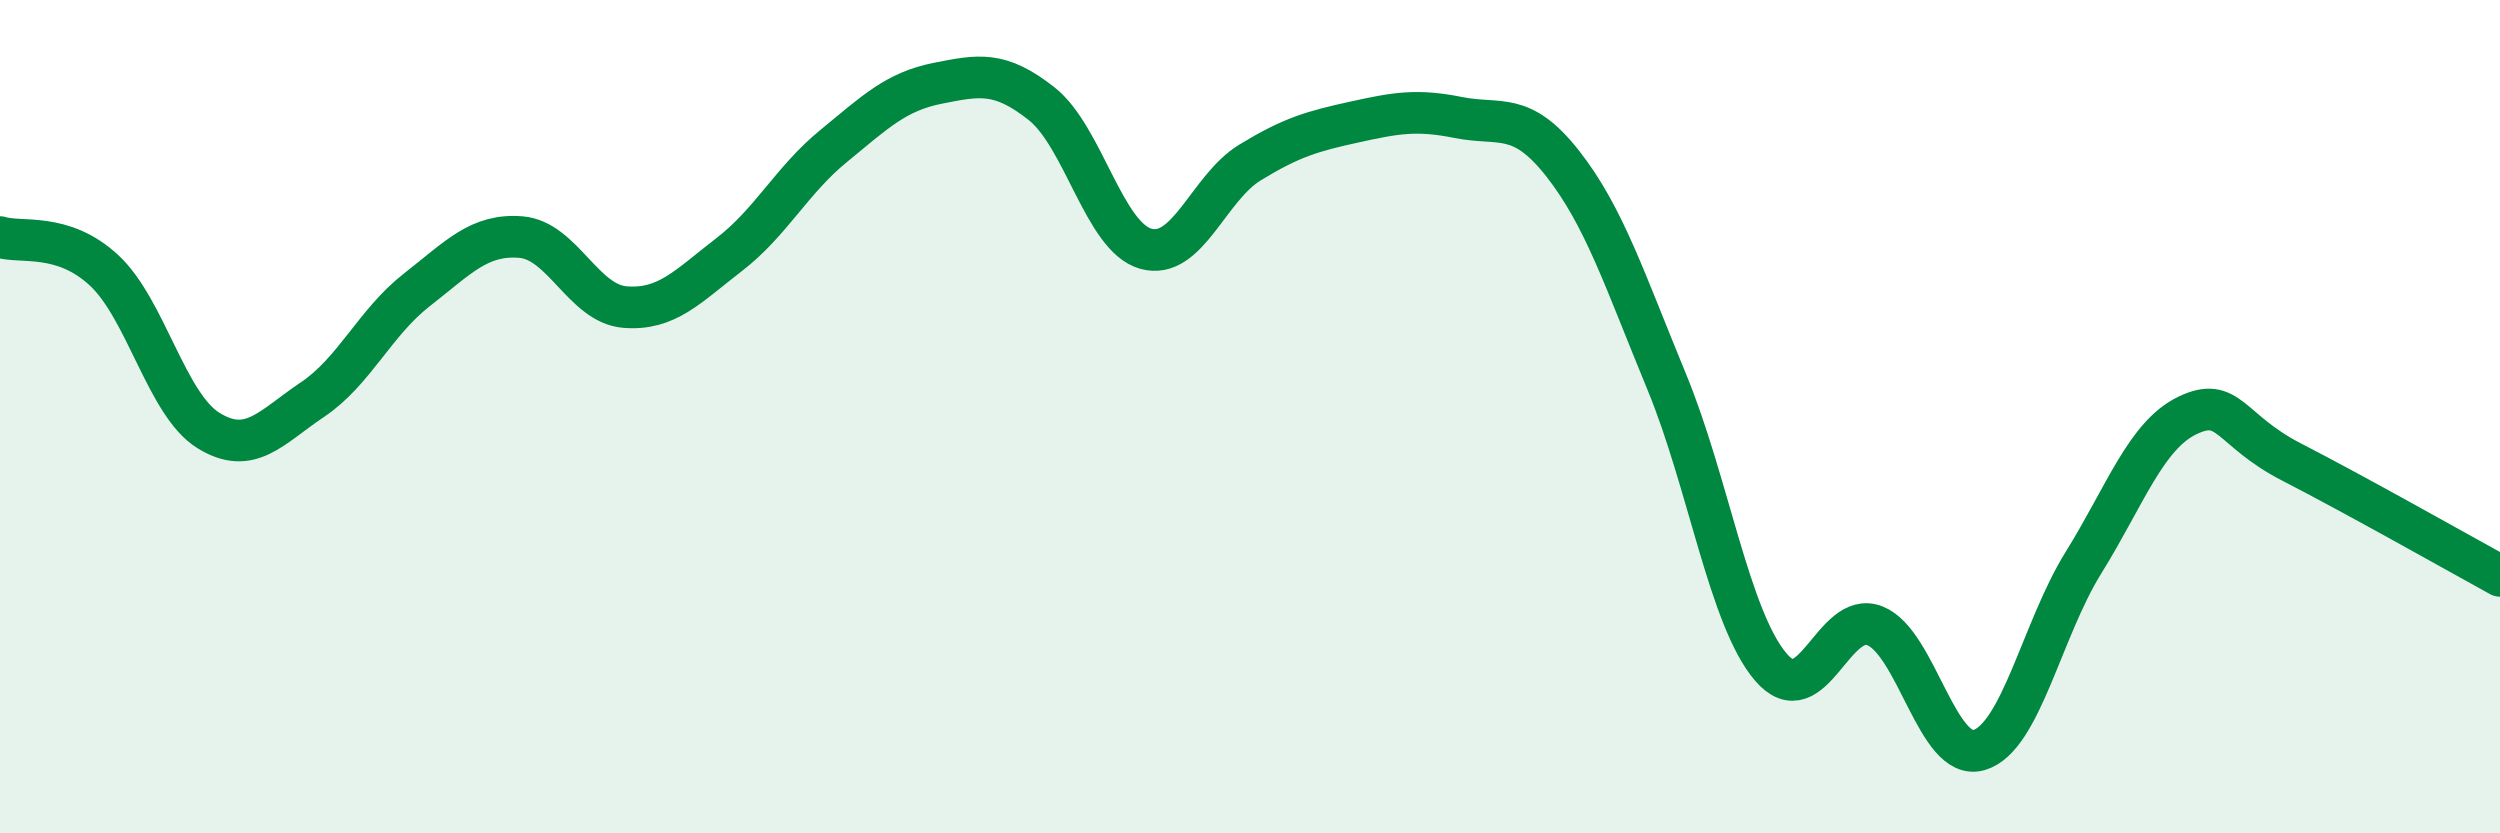
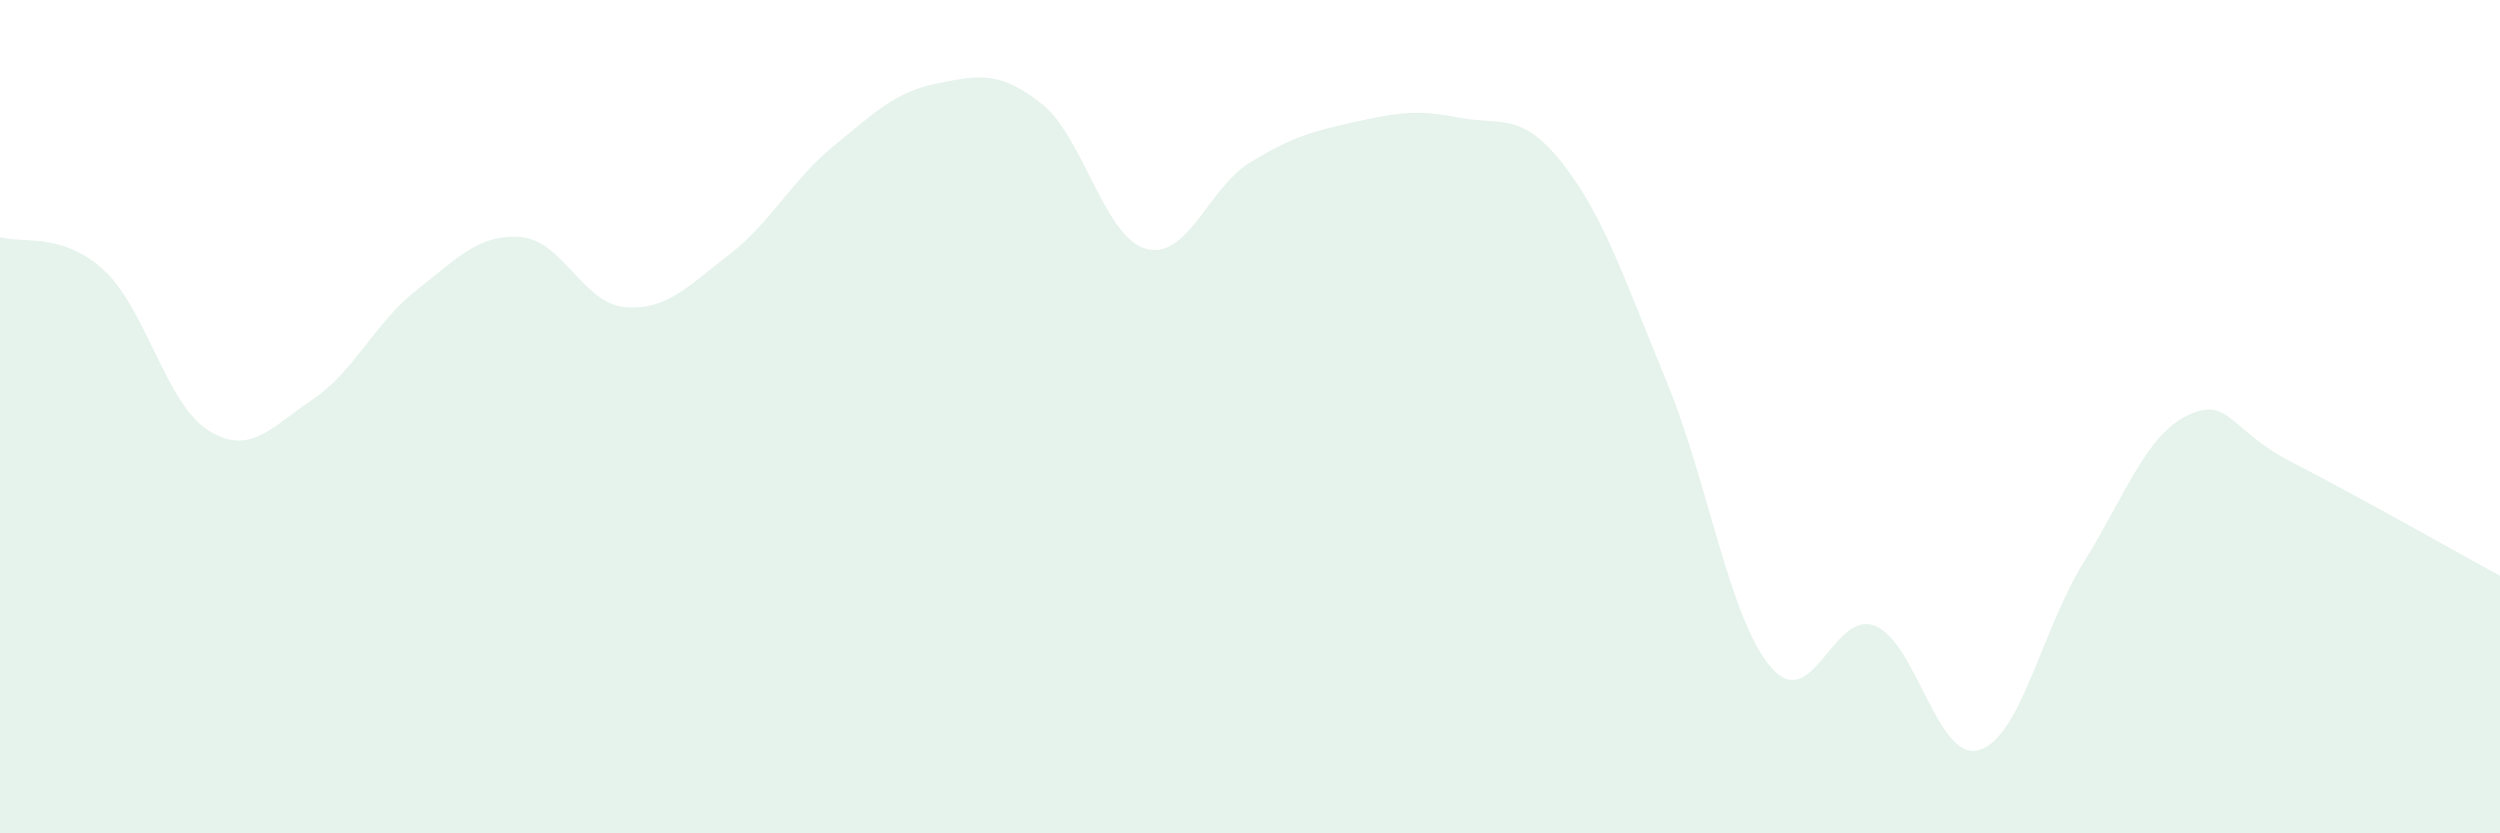
<svg xmlns="http://www.w3.org/2000/svg" width="60" height="20" viewBox="0 0 60 20">
  <path d="M 0,5.69 C 0.5,5.85 1.5,5.56 2.5,6.49 C 3.5,7.42 4,9.71 5,10.33 C 6,10.95 6.5,10.26 7.5,9.59 C 8.5,8.92 9,7.74 10,6.96 C 11,6.18 11.5,5.61 12.5,5.69 C 13.5,5.77 14,7.29 15,7.37 C 16,7.45 16.5,6.88 17.5,6.11 C 18.5,5.34 19,4.33 20,3.51 C 21,2.69 21.5,2.2 22.5,2 C 23.5,1.8 24,1.7 25,2.49 C 26,3.28 26.5,5.69 27.5,5.97 C 28.5,6.25 29,4.51 30,3.9 C 31,3.29 31.5,3.15 32.5,2.93 C 33.5,2.71 34,2.62 35,2.82 C 36,3.02 36.5,2.65 37.5,3.92 C 38.5,5.19 39,6.74 40,9.16 C 41,11.58 41.5,14.84 42.5,16.01 C 43.5,17.18 44,14.62 45,15.02 C 46,15.42 46.5,18.3 47.5,18 C 48.5,17.7 49,15.12 50,13.51 C 51,11.9 51.5,10.45 52.5,9.97 C 53.5,9.49 53.5,10.32 55,11.09 C 56.5,11.86 59,13.27 60,13.82L60 20L0 20Z" fill="#008740" opacity="0.1" stroke-linecap="round" stroke-linejoin="round" />
-   <path d="M 0,5.69 C 0.5,5.85 1.5,5.56 2.5,6.49 C 3.5,7.42 4,9.71 5,10.33 C 6,10.95 6.5,10.26 7.5,9.59 C 8.5,8.92 9,7.74 10,6.96 C 11,6.18 11.5,5.61 12.5,5.69 C 13.5,5.77 14,7.29 15,7.37 C 16,7.45 16.5,6.88 17.5,6.11 C 18.5,5.34 19,4.33 20,3.51 C 21,2.69 21.5,2.2 22.5,2 C 23.5,1.8 24,1.7 25,2.49 C 26,3.28 26.5,5.69 27.5,5.97 C 28.5,6.25 29,4.51 30,3.9 C 31,3.29 31.5,3.15 32.5,2.93 C 33.5,2.71 34,2.62 35,2.82 C 36,3.02 36.5,2.65 37.5,3.92 C 38.5,5.19 39,6.74 40,9.16 C 41,11.58 41.5,14.84 42.5,16.01 C 43.5,17.18 44,14.62 45,15.02 C 46,15.42 46.5,18.3 47.5,18 C 48.5,17.7 49,15.12 50,13.51 C 51,11.9 51.5,10.45 52.5,9.97 C 53.5,9.49 53.5,10.32 55,11.09 C 56.5,11.86 59,13.27 60,13.82" stroke="#008740" stroke-width="1" fill="none" stroke-linecap="round" stroke-linejoin="round" />
</svg>